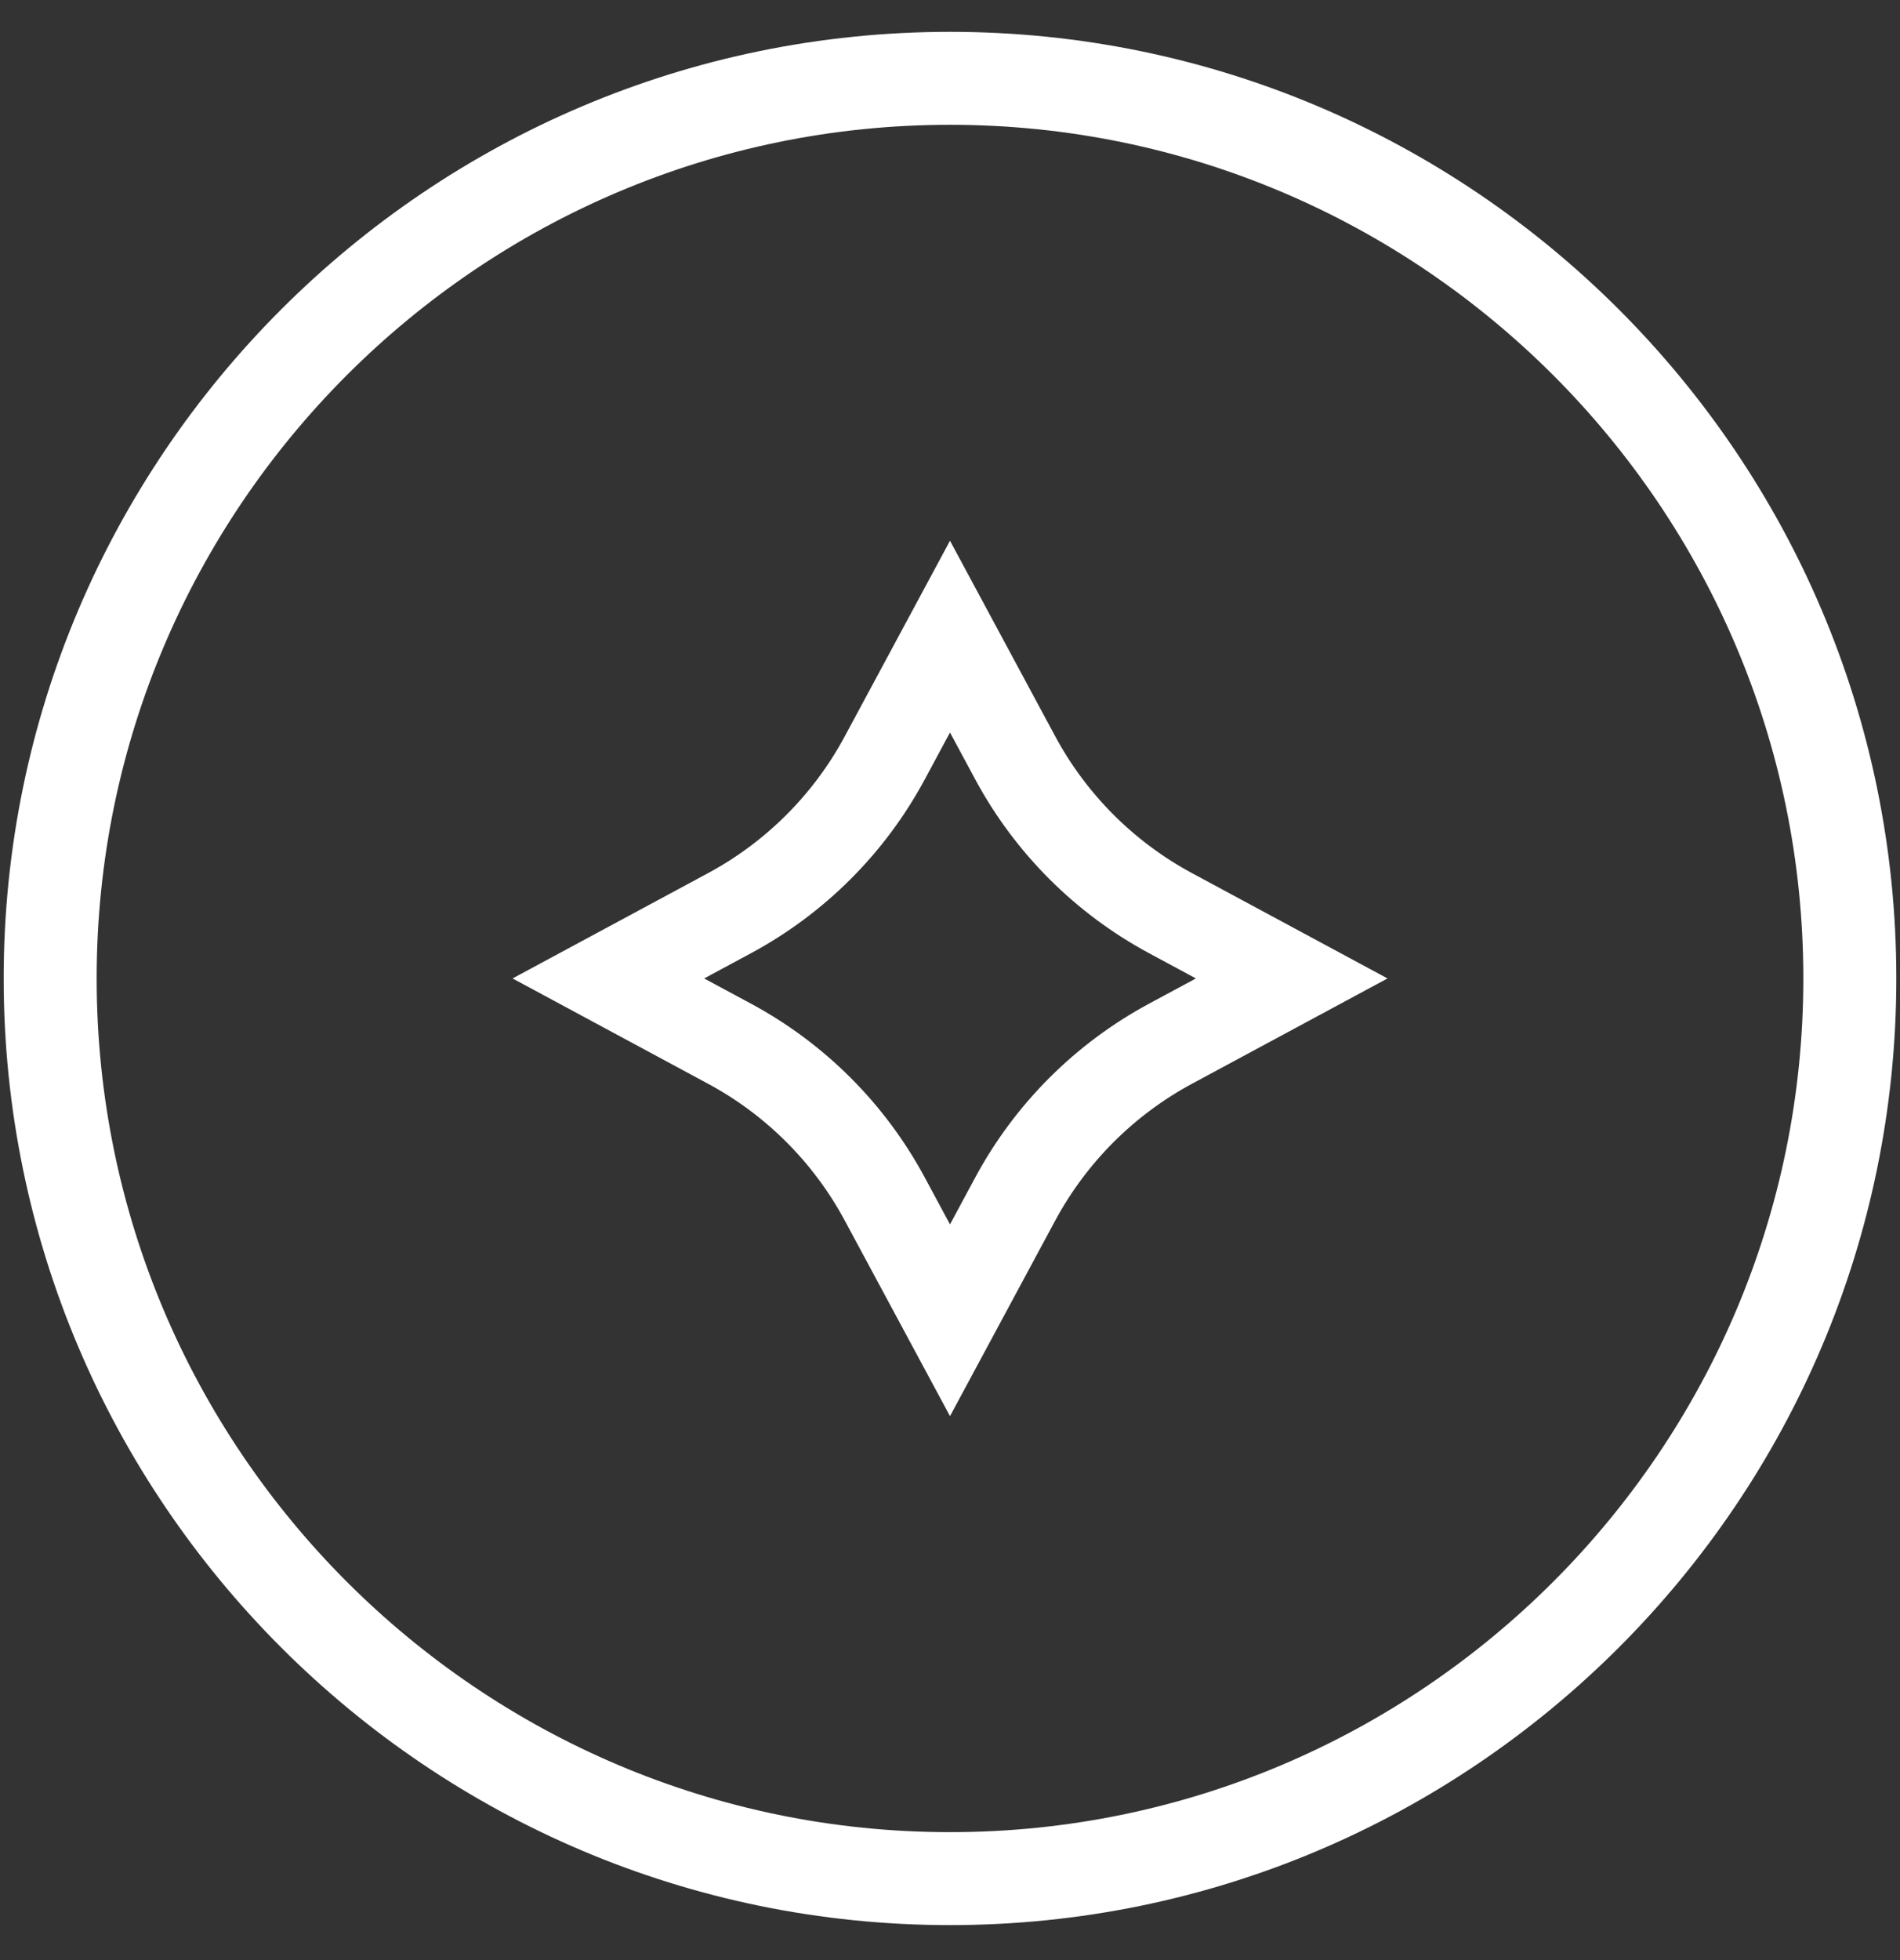
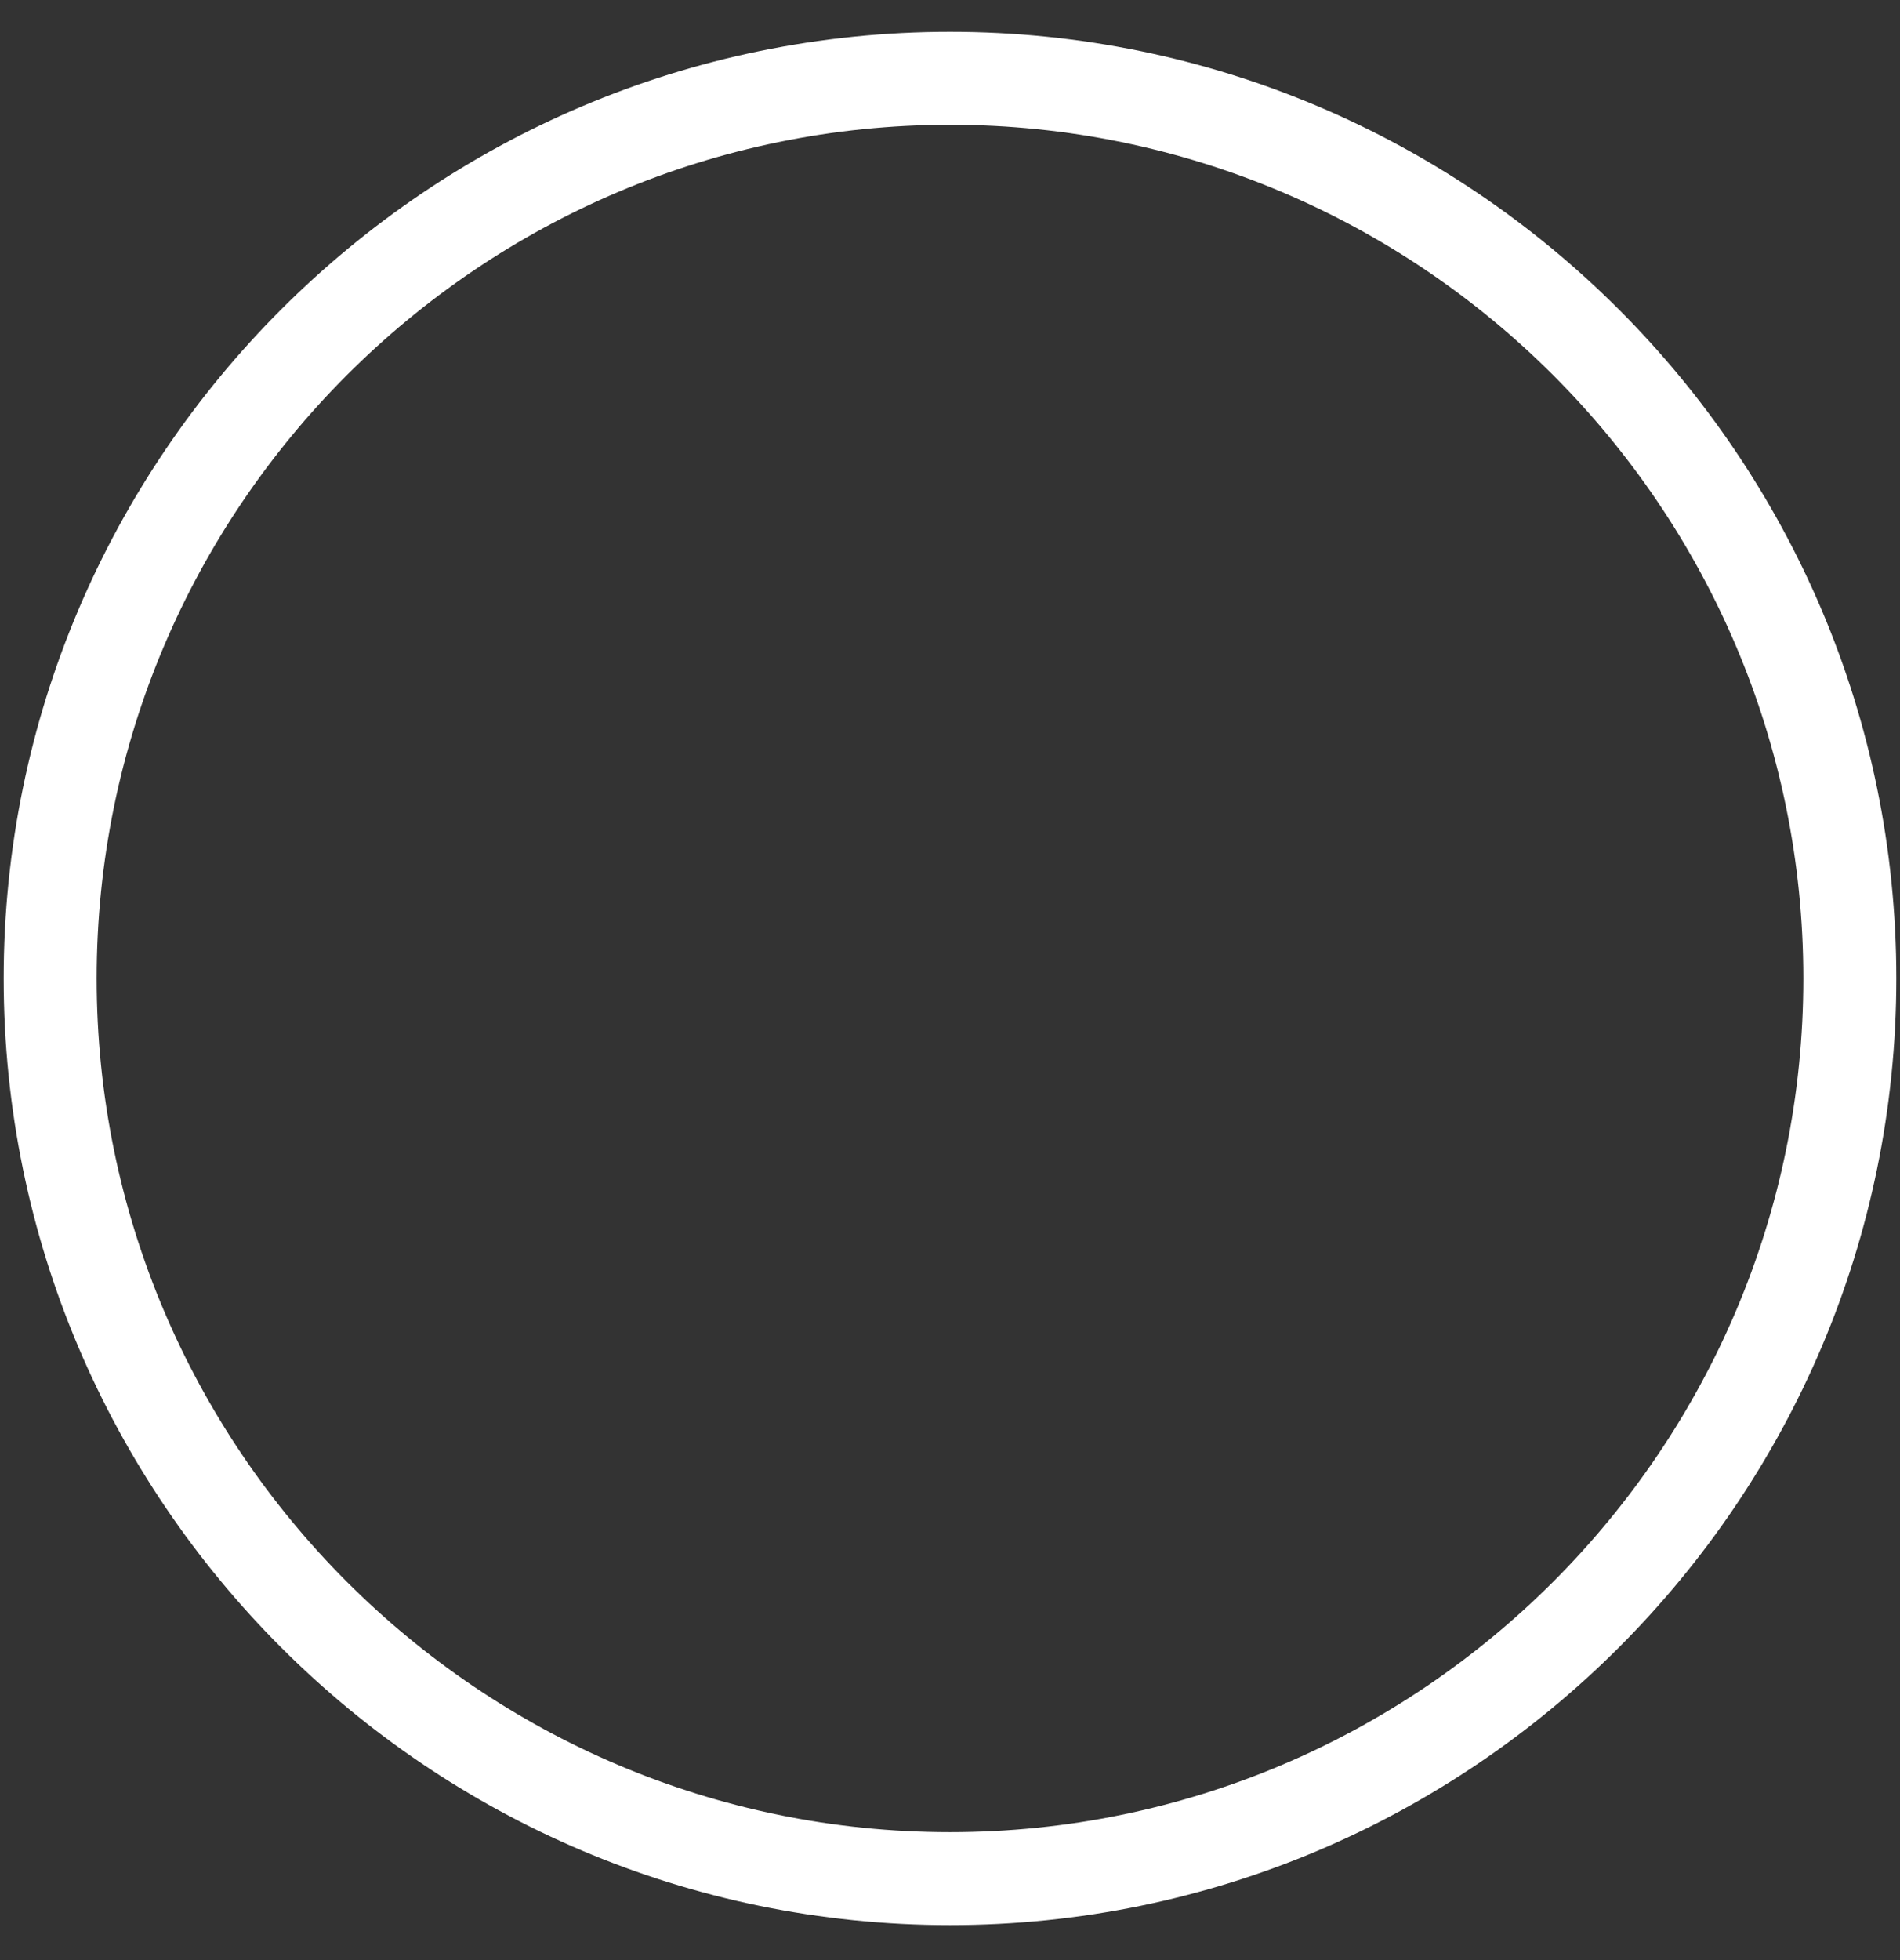
<svg xmlns="http://www.w3.org/2000/svg" width="32" height="33" viewBox="0 0 32 33" fill="none">
  <rect x="0" y="0" width="32" height="33" fill="#333333" stroke="none" />
  <path fill-rule="evenodd" clip-rule="evenodd" d="M31.938 16.473C31.938 25.261 24.788 32.411 16 32.411C7.213 32.411 0.062 25.261 0.062 16.473C0.062 7.686 7.213 0.536 16 0.536C24.788 0.536 31.938 7.686 31.938 16.473ZM30.372 16.473C30.372 8.548 23.925 2.101 16 2.101C8.075 2.101 1.628 8.548 1.628 16.473C1.628 24.399 8.075 30.846 16 30.846C23.925 30.846 30.372 24.399 30.372 16.473Z" fill="white" />
-   <path d="M14.901 12.76L16 10.718L17.099 12.76C17.696 13.868 18.605 14.777 19.714 15.374L21.755 16.473L19.714 17.572C18.605 18.169 17.696 19.078 17.099 20.186L16 22.228L14.901 20.186C14.305 19.078 13.396 18.169 12.287 17.572L10.246 16.473L12.287 15.374C13.396 14.777 14.305 13.868 14.901 12.76Z" stroke="white" stroke-width="1.53" />
</svg>